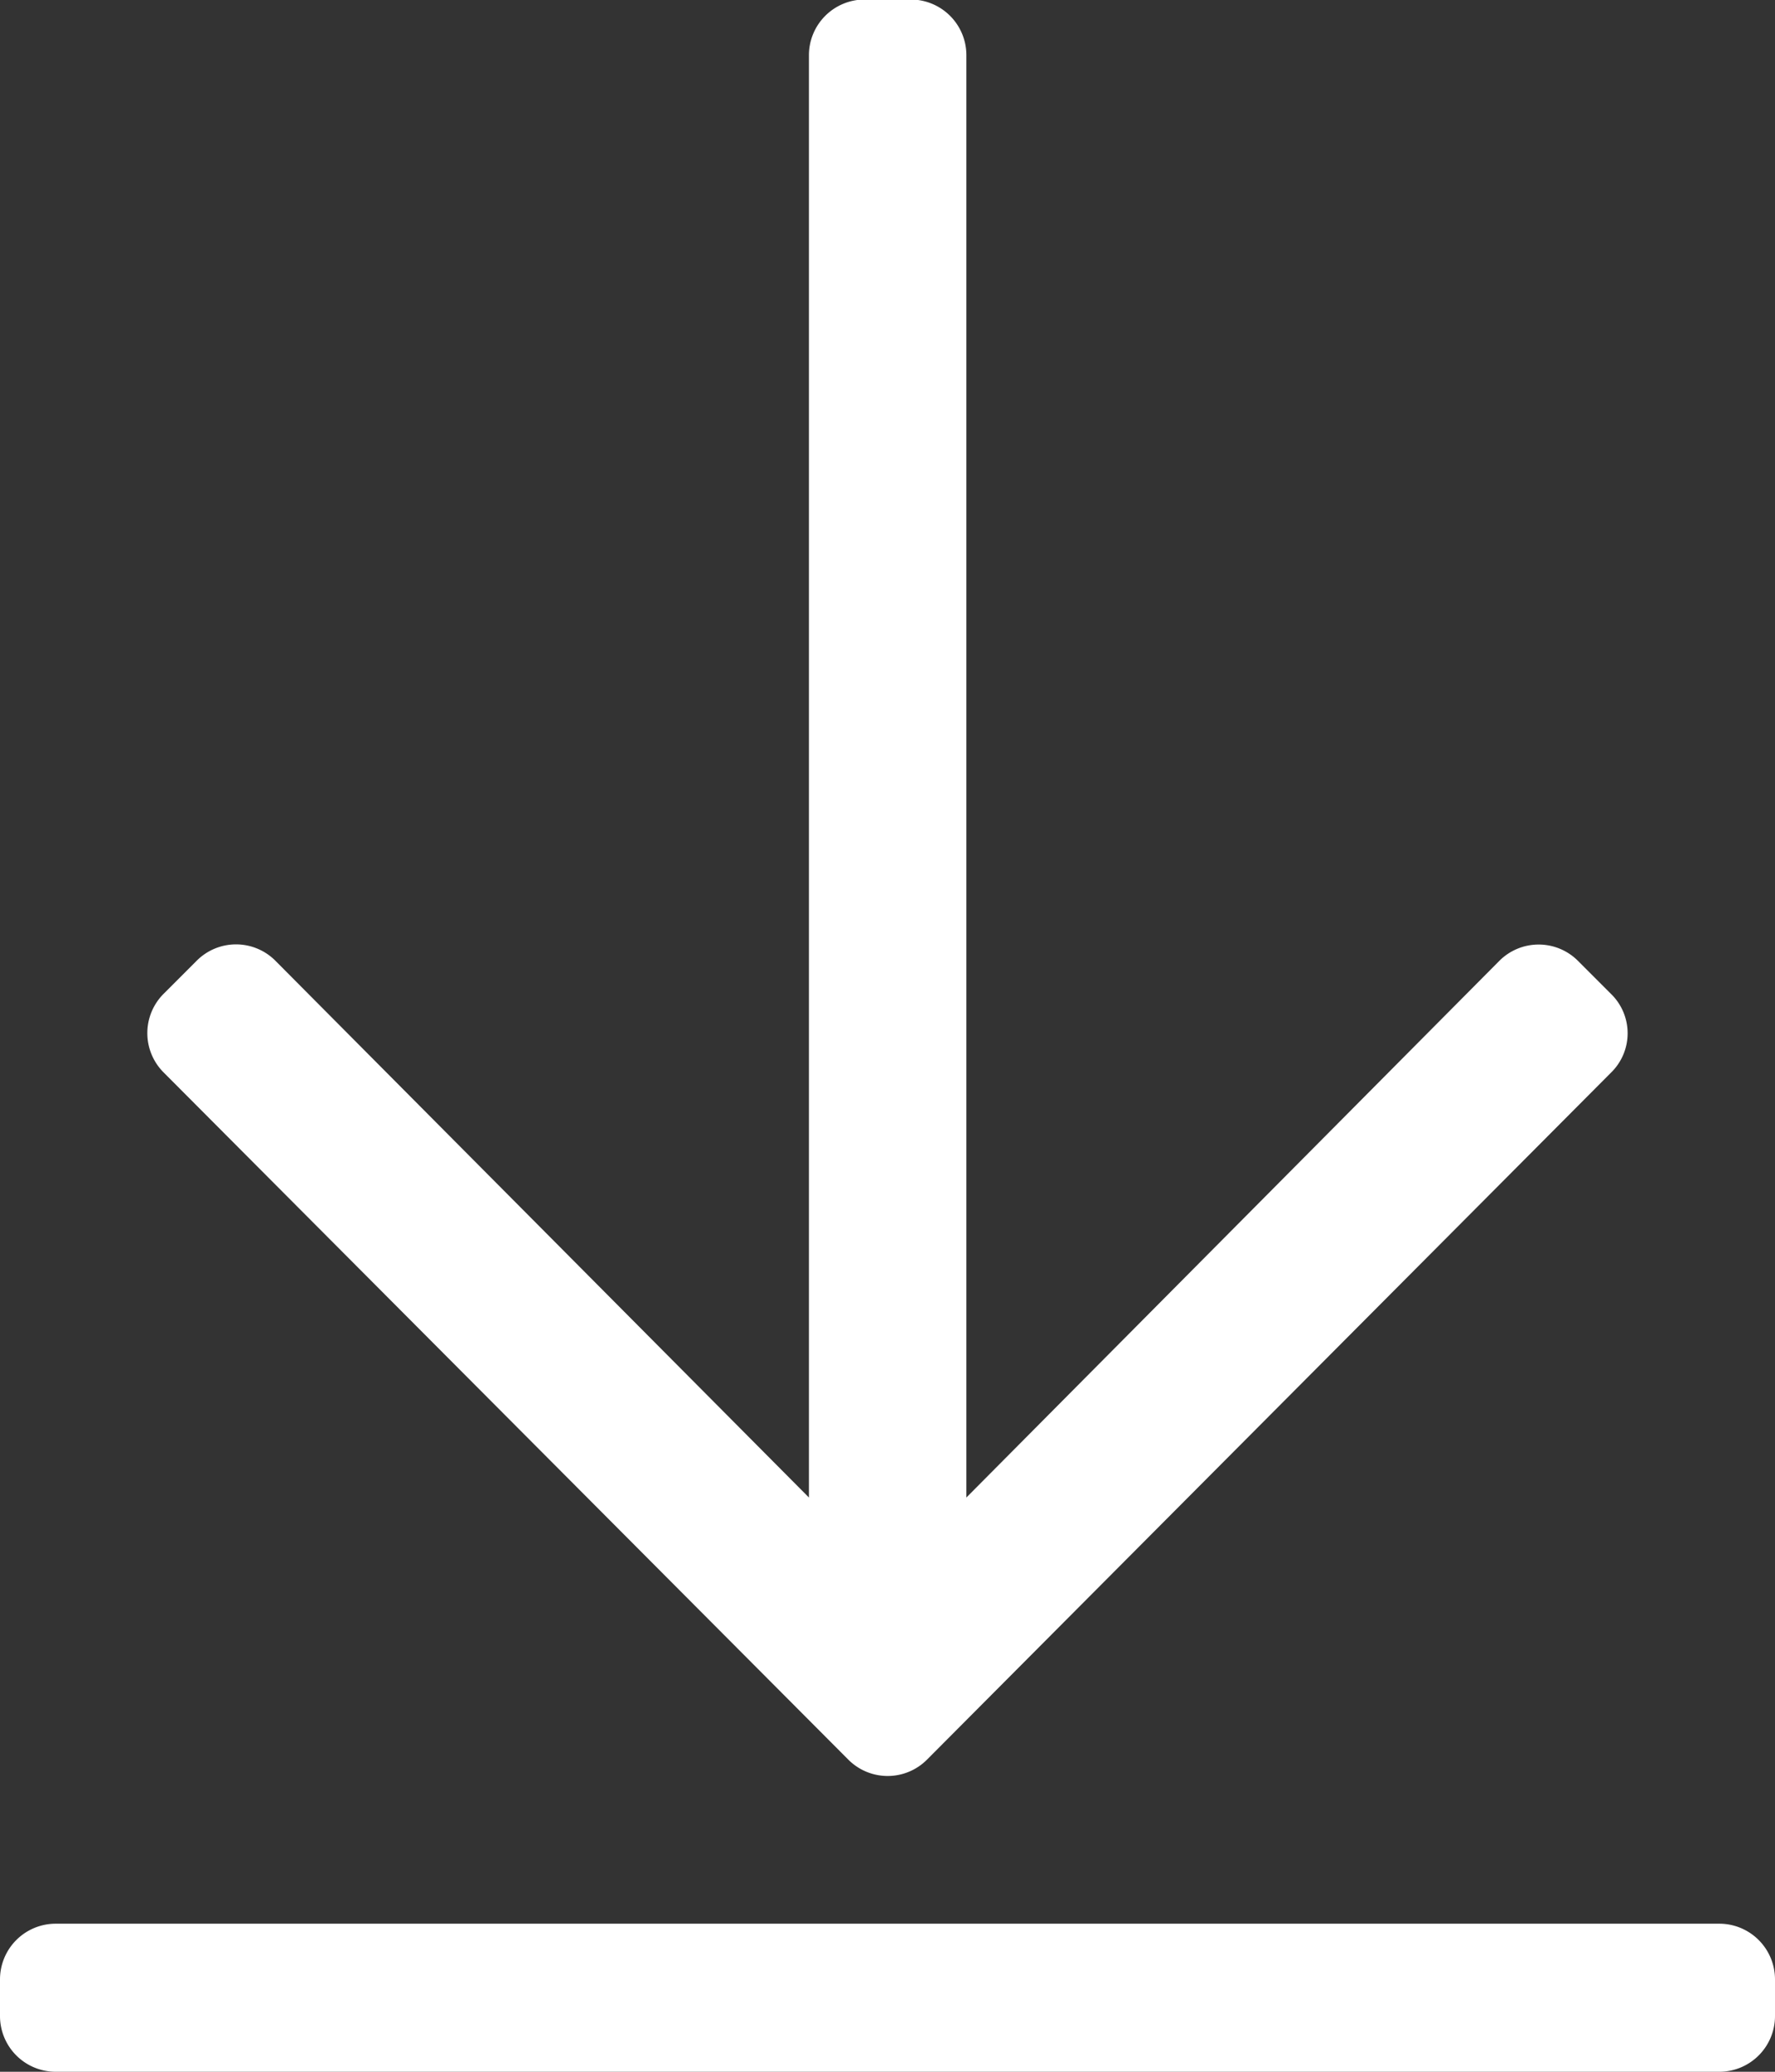
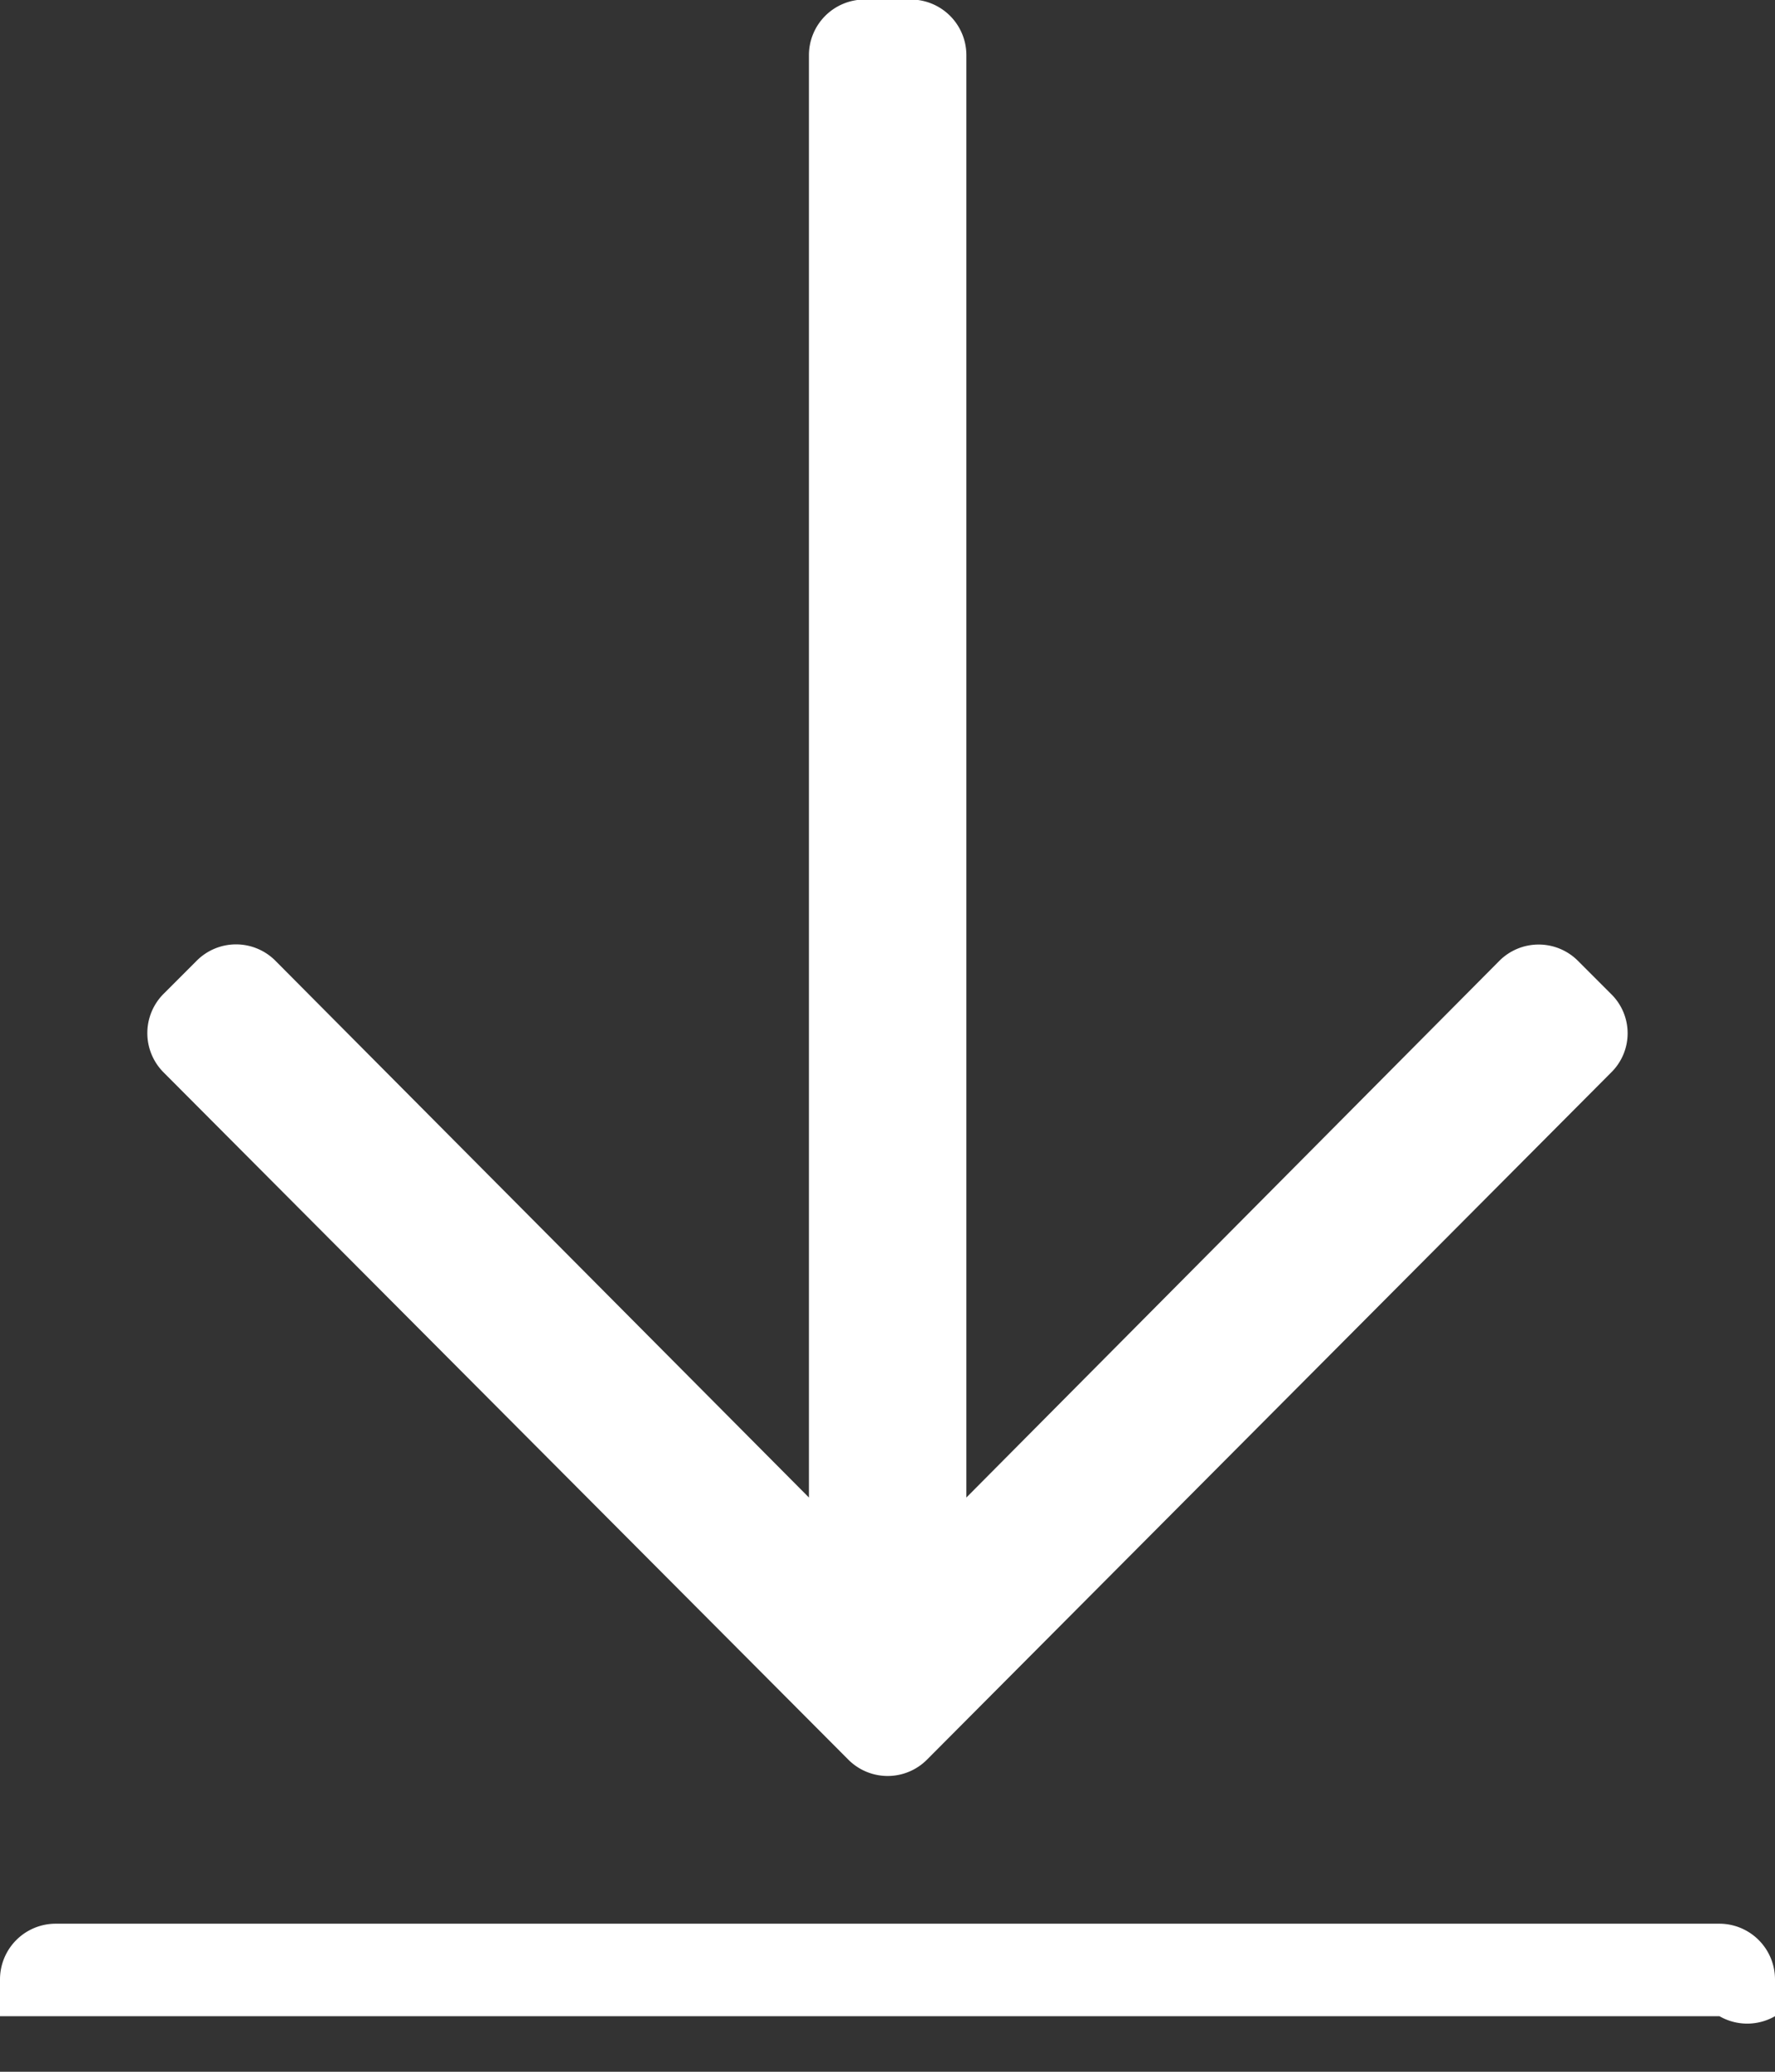
<svg xmlns="http://www.w3.org/2000/svg" width="11.25" height="13.125" viewBox="0 0 11.25 13.125">
  <rect x="0" y="0" width="11.25" height="13.125" fill="#333333" stroke="none" />
  <defs>
    <style>.a{fill:#fff;}</style>
  </defs>
-   <path class="a" d="M4.585-5.391a.348.348,0,0,0,0-.5l-.208-.208a.352.352,0,0,0-.5,0L.5-2.7v-9.138a.353.353,0,0,0-.352-.352H-.146a.353.353,0,0,0-.352.352V-2.7L-3.879-6.1a.352.352,0,0,0-.5,0l-.208.208a.352.352,0,0,0,0,.5L-.249-1.04a.352.352,0,0,0,.5,0ZM5.625.586V.352A.353.353,0,0,0,5.273,0H-5.273a.353.353,0,0,0-.352.352V.586a.353.353,0,0,0,.352.352H5.273A.353.353,0,0,0,5.625.586Z" transform="translate(5.625 12.187)" />
+   <path class="a" d="M4.585-5.391a.348.348,0,0,0,0-.5l-.208-.208a.352.352,0,0,0-.5,0L.5-2.7v-9.138a.353.353,0,0,0-.352-.352H-.146a.353.353,0,0,0-.352.352V-2.7L-3.879-6.1a.352.352,0,0,0-.5,0l-.208.208a.352.352,0,0,0,0,.5L-.249-1.04a.352.352,0,0,0,.5,0ZM5.625.586V.352A.353.353,0,0,0,5.273,0H-5.273a.353.353,0,0,0-.352.352V.586H5.273A.353.353,0,0,0,5.625.586Z" transform="translate(5.625 12.187)" />
</svg>